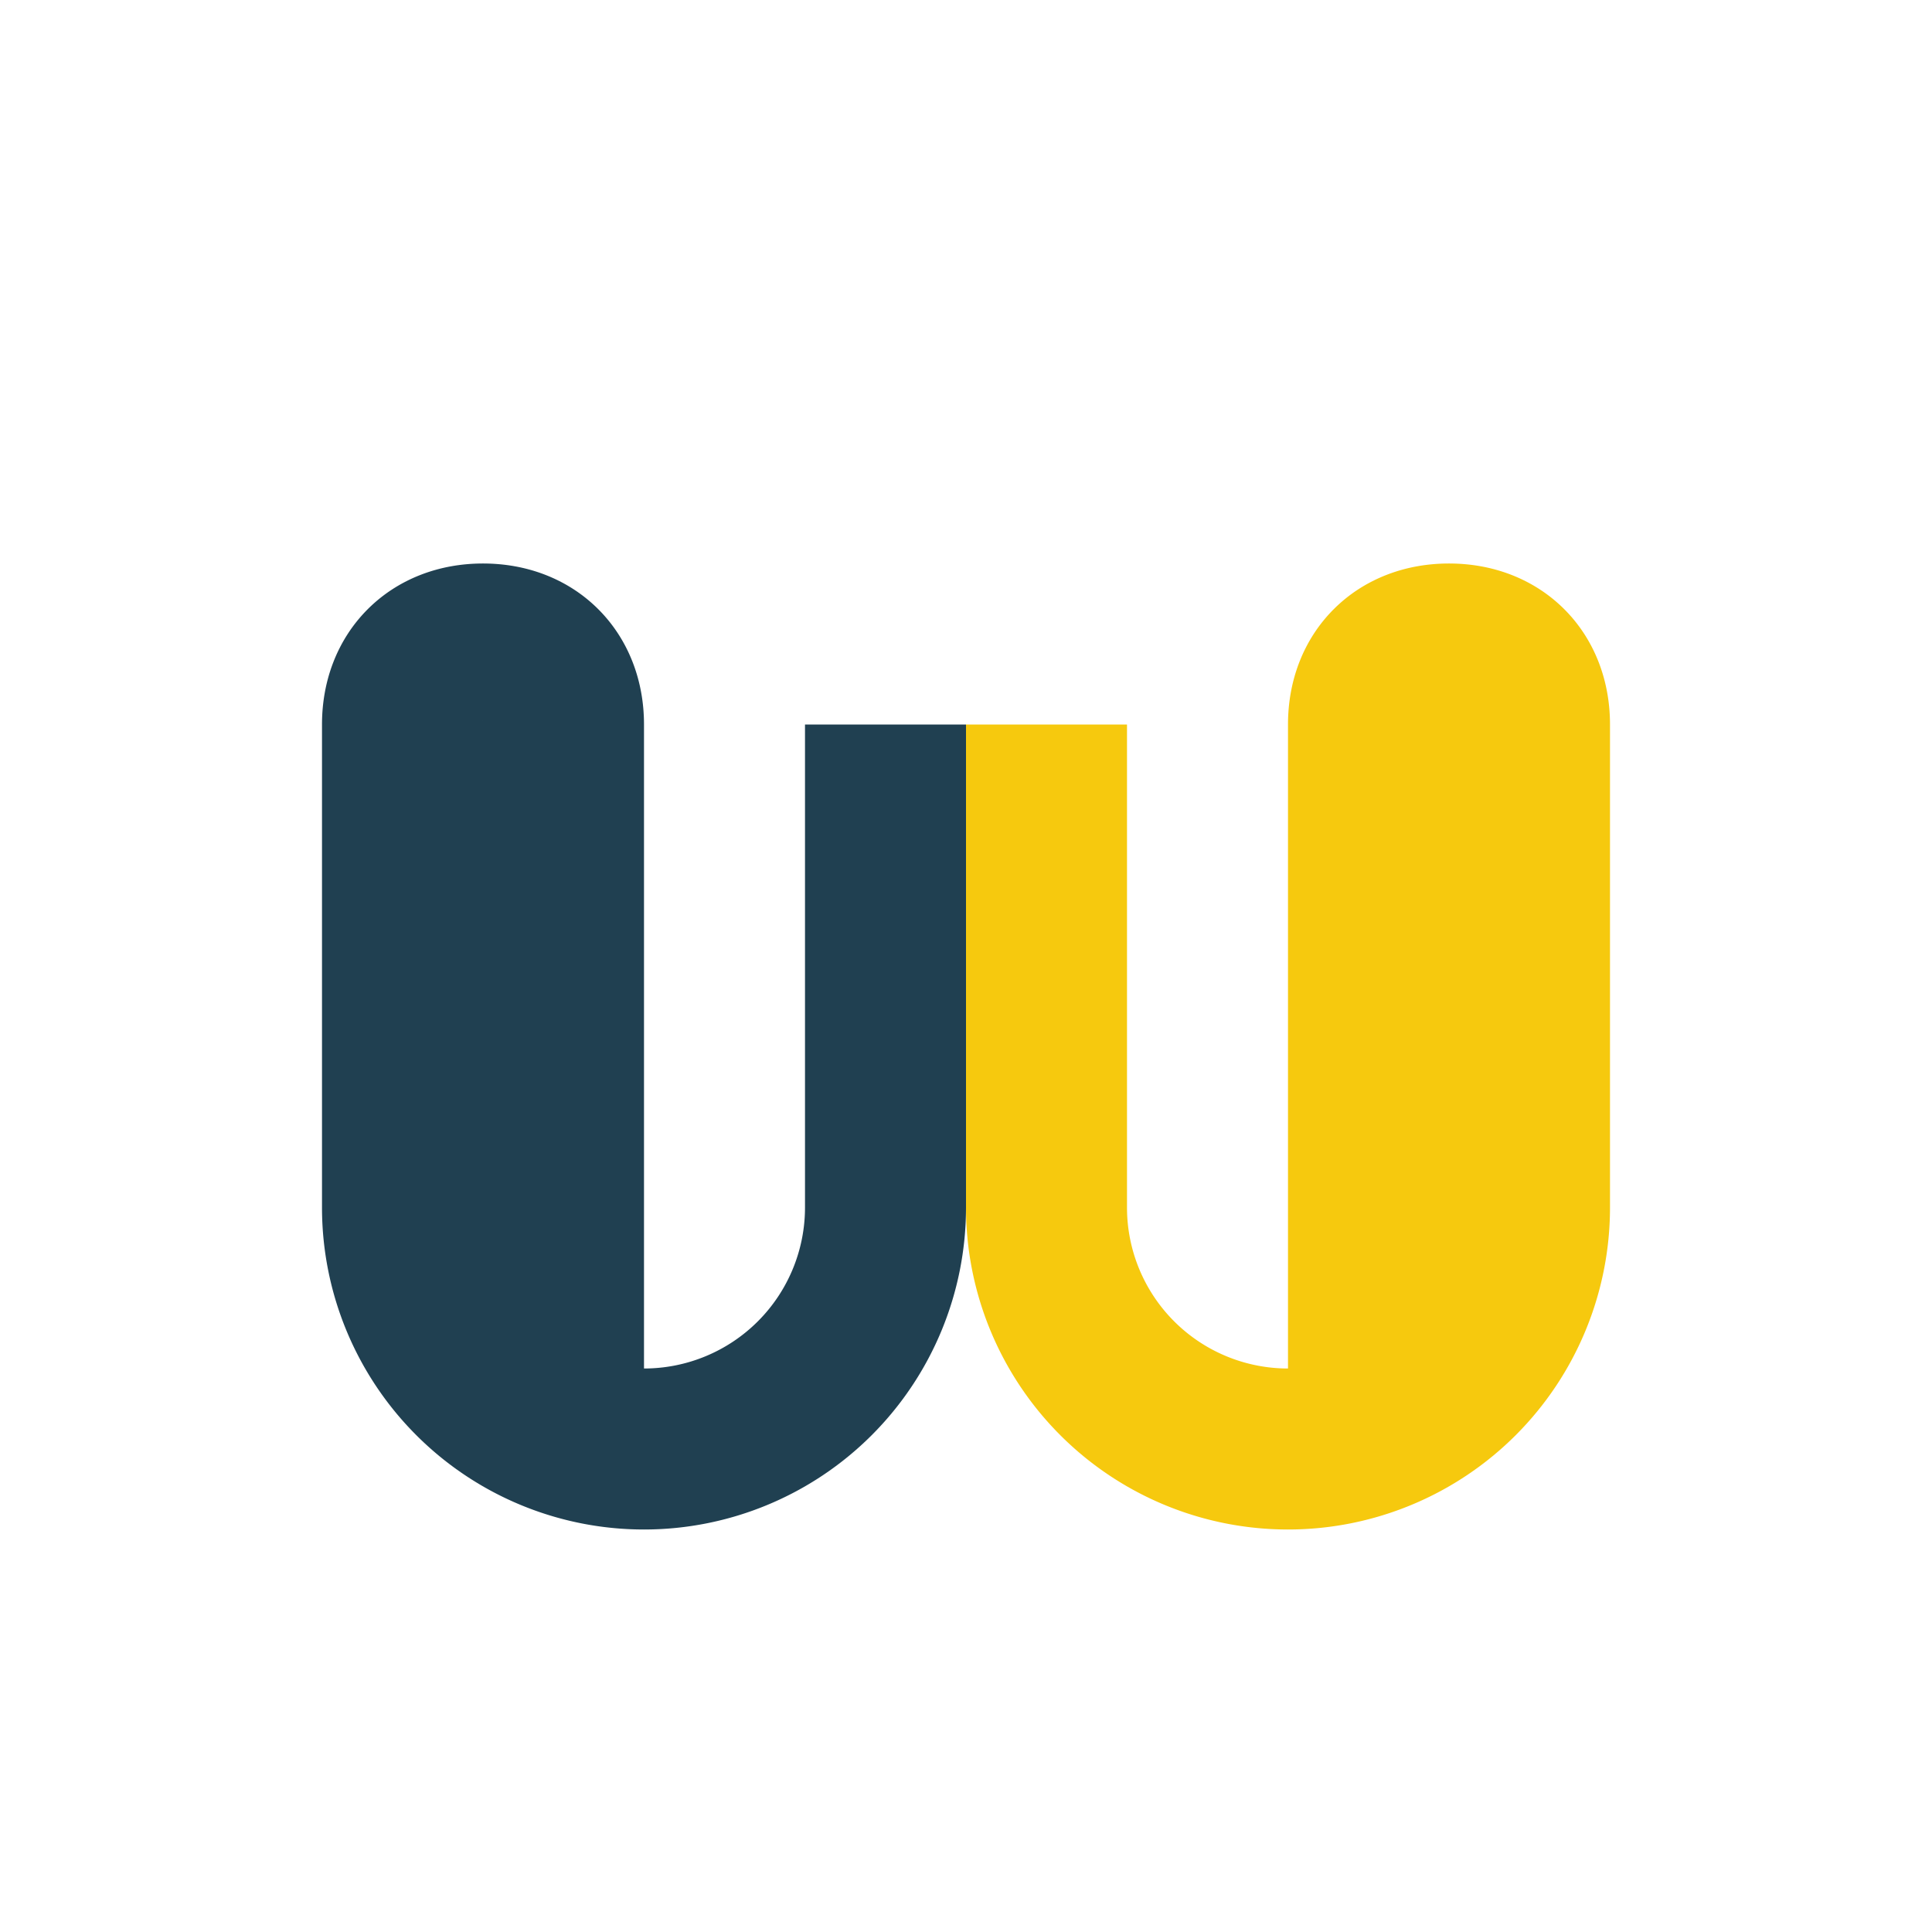
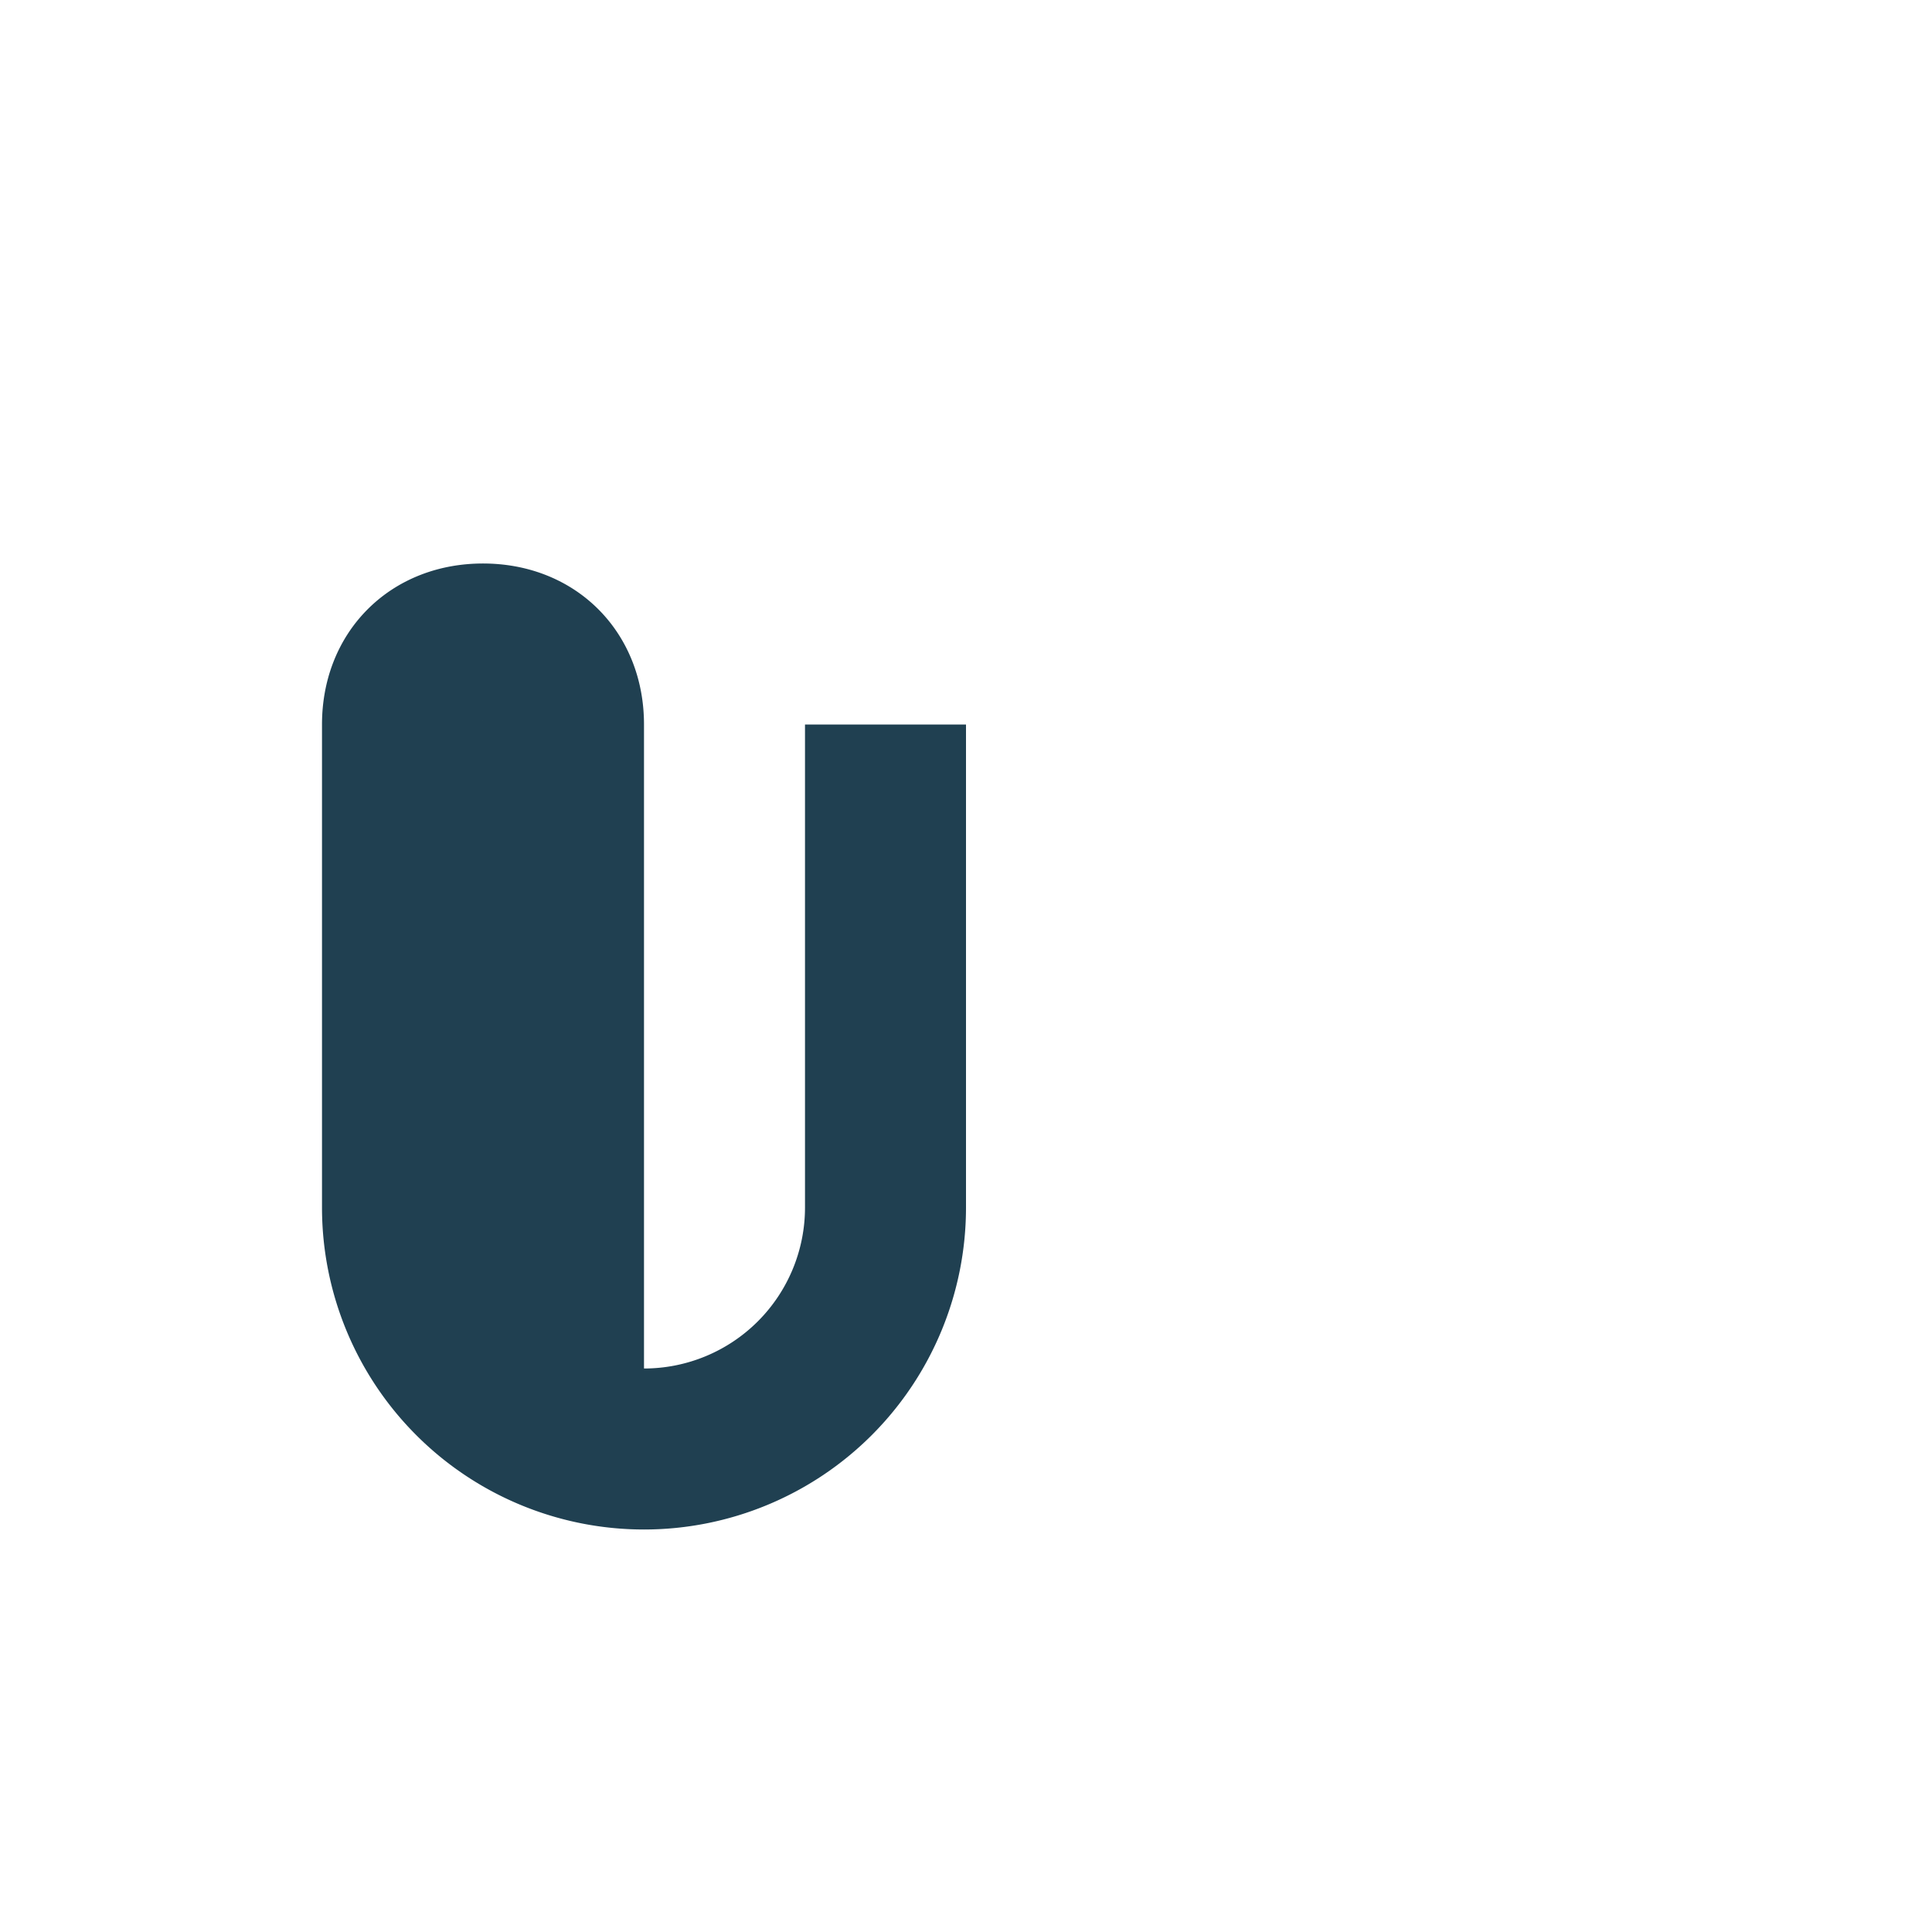
<svg xmlns="http://www.w3.org/2000/svg" width="24" height="24" viewBox="0 0 24 24">
  <path d="M7 17V9c0-.6-.4-1-1-1s-1 .4-1 1v6a3 3 0 106 0V9" fill="none" stroke="#204051" stroke-width="2" />
-   <path d="M17 17V9c0-.6.4-1 1-1s1 .4 1 1v6a3 3 0 11-6 0V9" fill="none" stroke="#F6C90E" stroke-width="2" />
</svg>